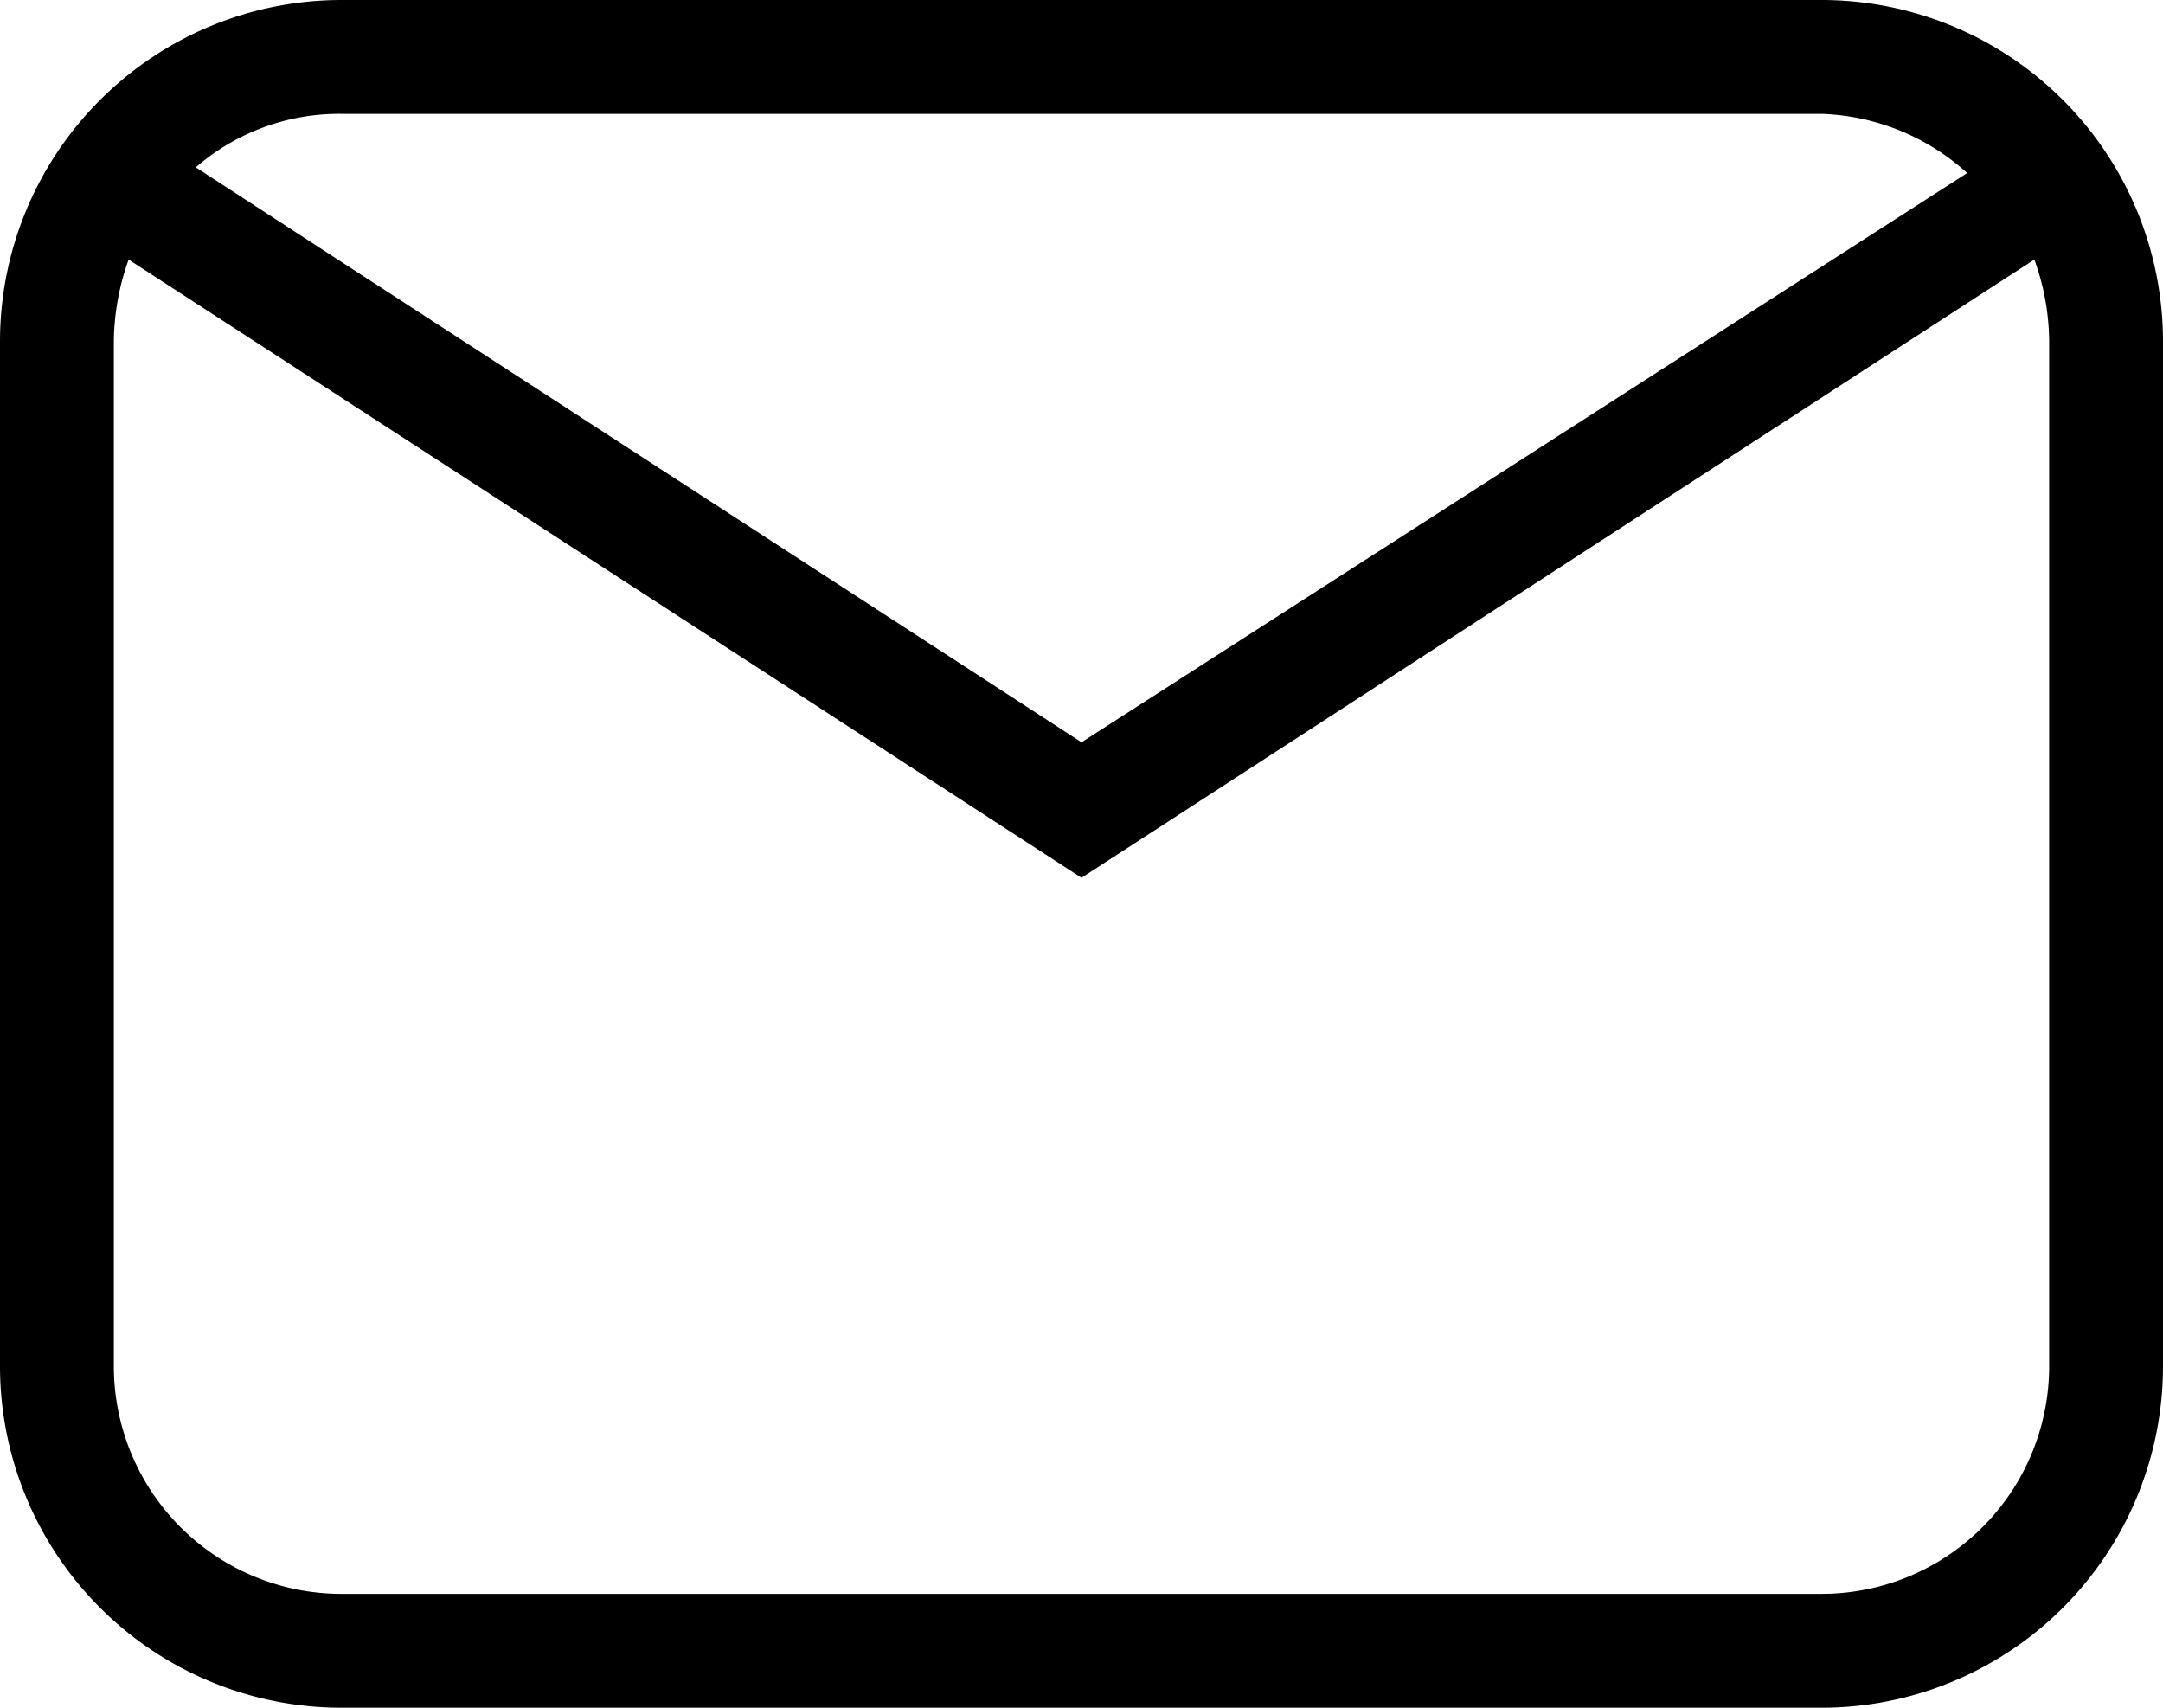
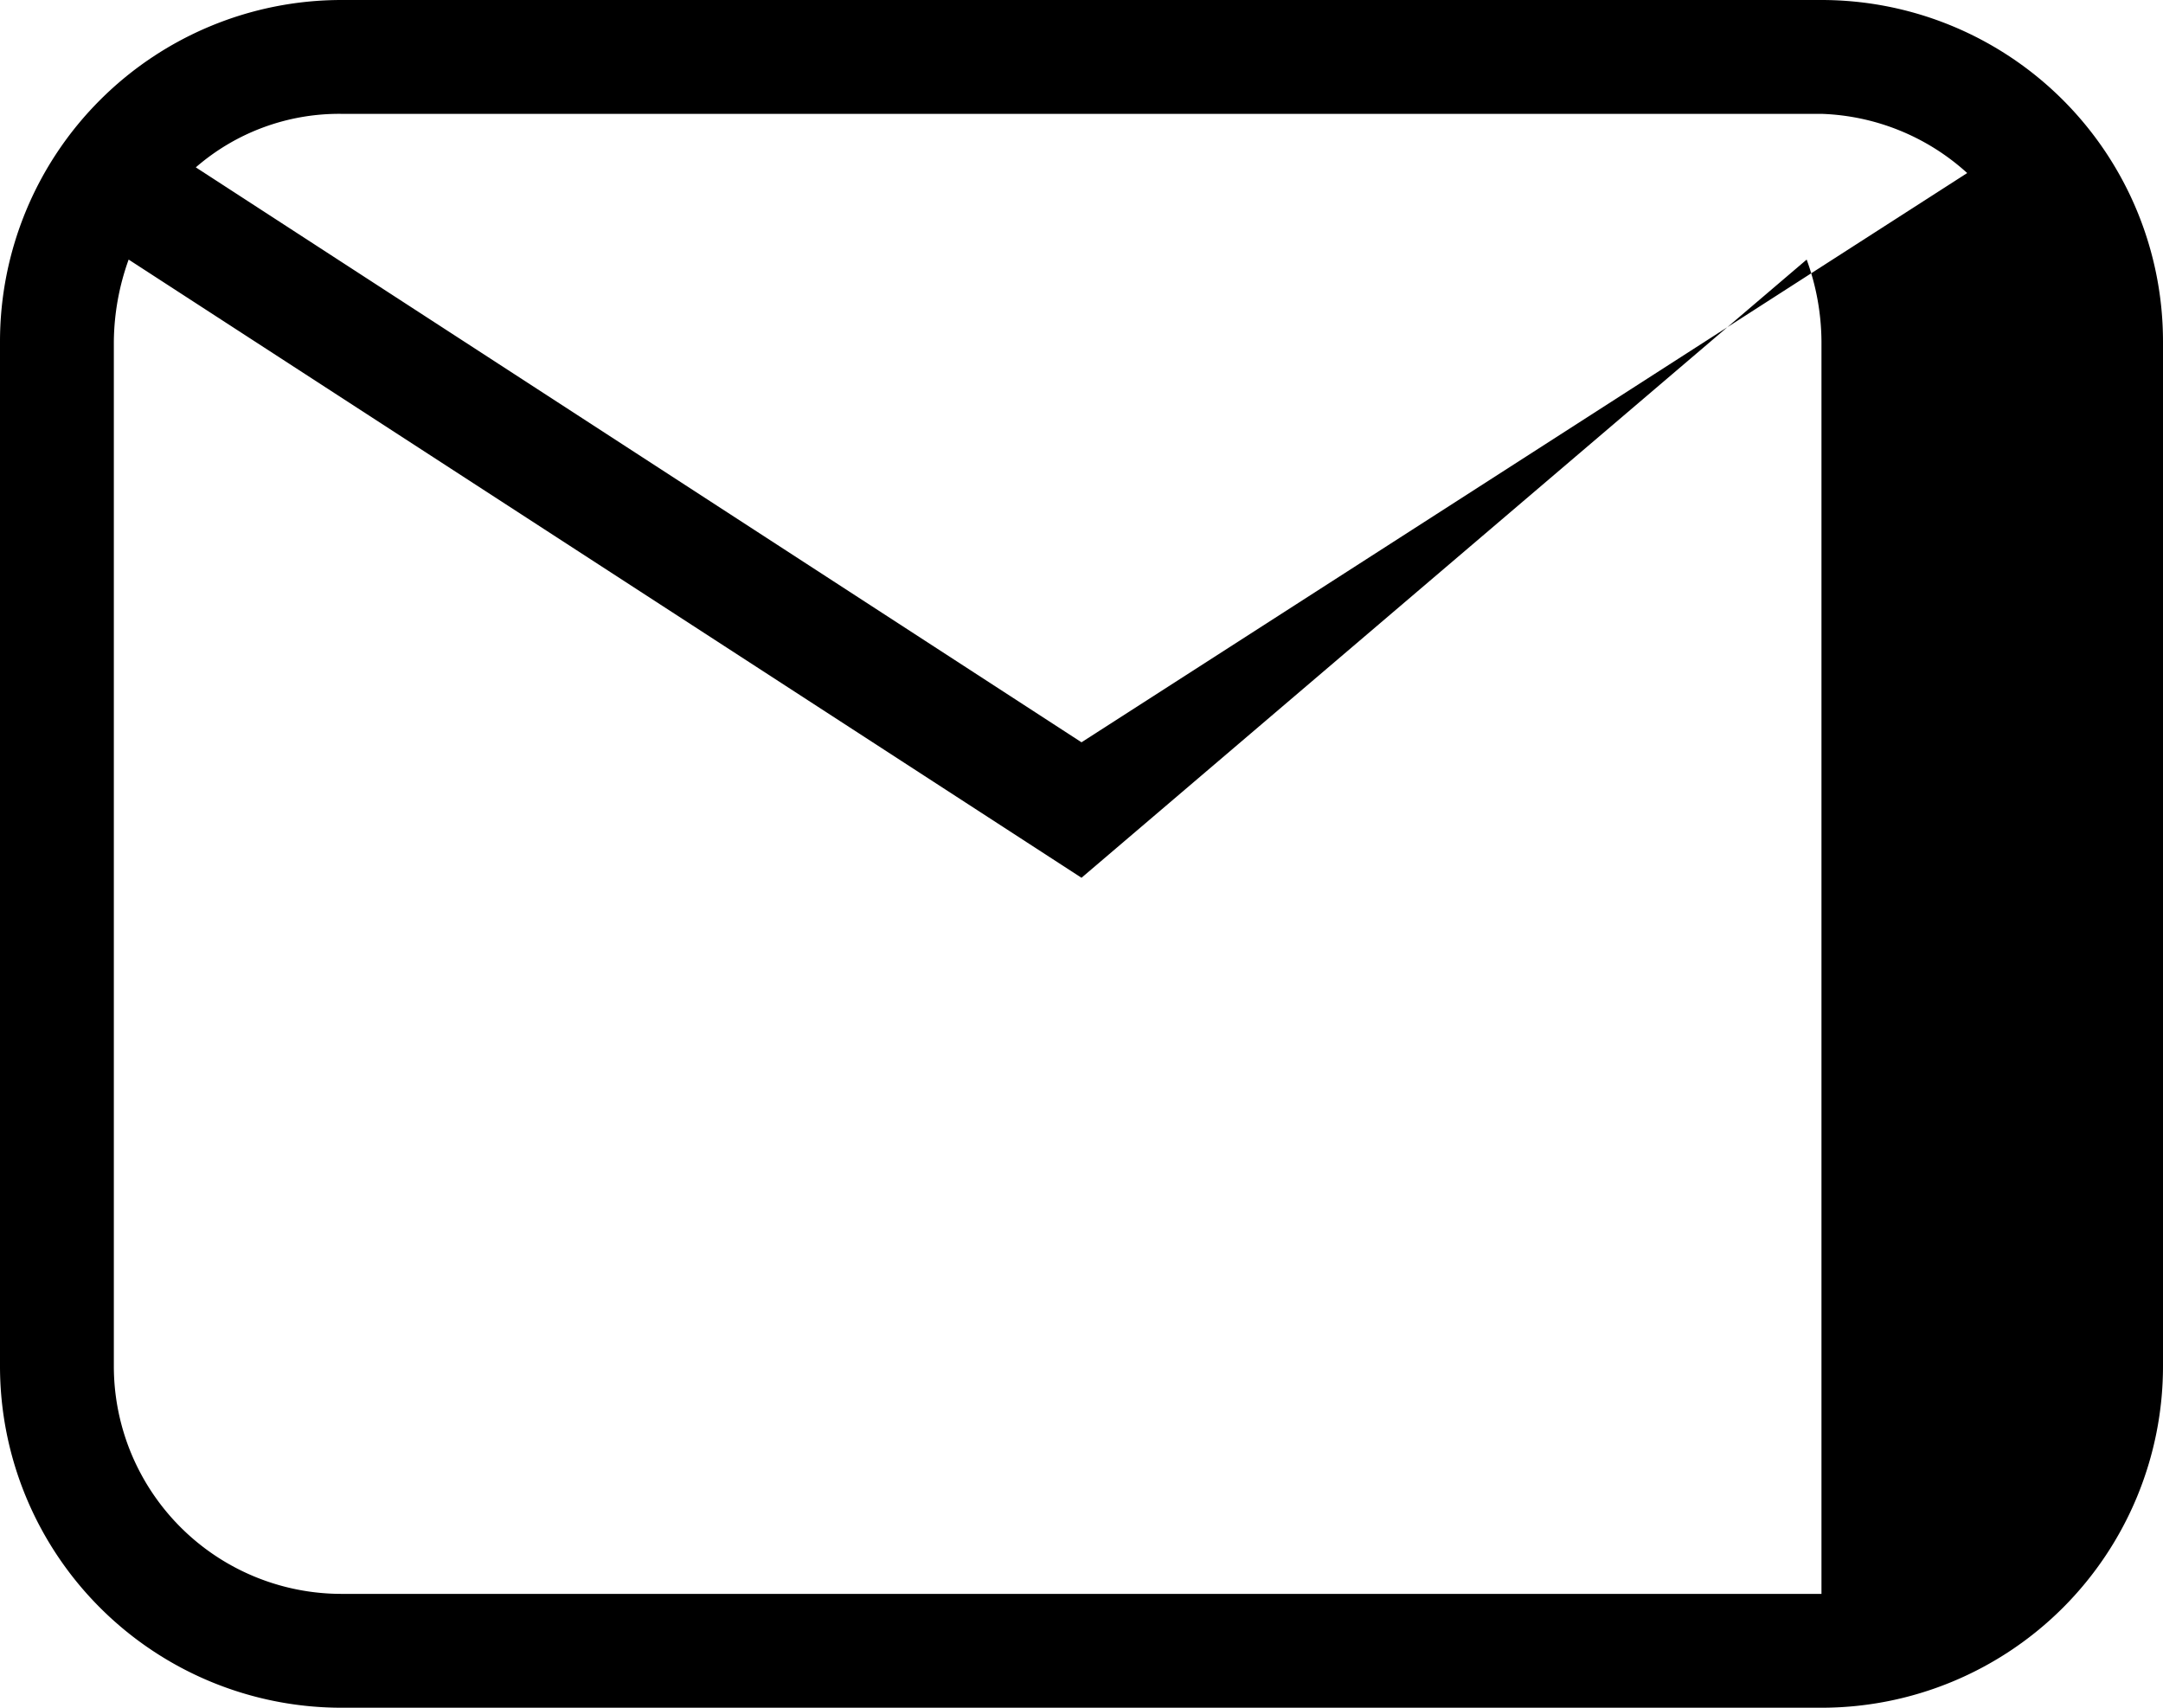
<svg xmlns="http://www.w3.org/2000/svg" id="e5459037-9fc0-47ab-9aac-aa79c2b53d4e" data-name="Layer 1" viewBox="0 0 19 15">
-   <path d="M3,0H16a3,3,0,0,1,3,3v9a3,3,0,0,1-3,3H3a3,3,0,0,1-3-3V3A3,3,0,0,1,3,0ZM3,1a1.92,1.92,0,0,0-1.28.47L9.5,6.52l7.78-5A2,2,0,0,0,16,1ZM9.5,7.71,1.13,2.28A2.18,2.18,0,0,0,1,3v9a2,2,0,0,0,2,2H16a2,2,0,0,0,2-2V3a2.14,2.14,0,0,0-.13-.72L9.5,7.71Z" />
+   <path d="M3,0H16a3,3,0,0,1,3,3v9a3,3,0,0,1-3,3H3a3,3,0,0,1-3-3V3A3,3,0,0,1,3,0ZM3,1a1.92,1.92,0,0,0-1.28.47L9.5,6.52l7.78-5A2,2,0,0,0,16,1ZM9.5,7.71,1.13,2.28A2.18,2.18,0,0,0,1,3v9a2,2,0,0,0,2,2H16V3a2.14,2.14,0,0,0-.13-.72L9.5,7.71Z" />
</svg>